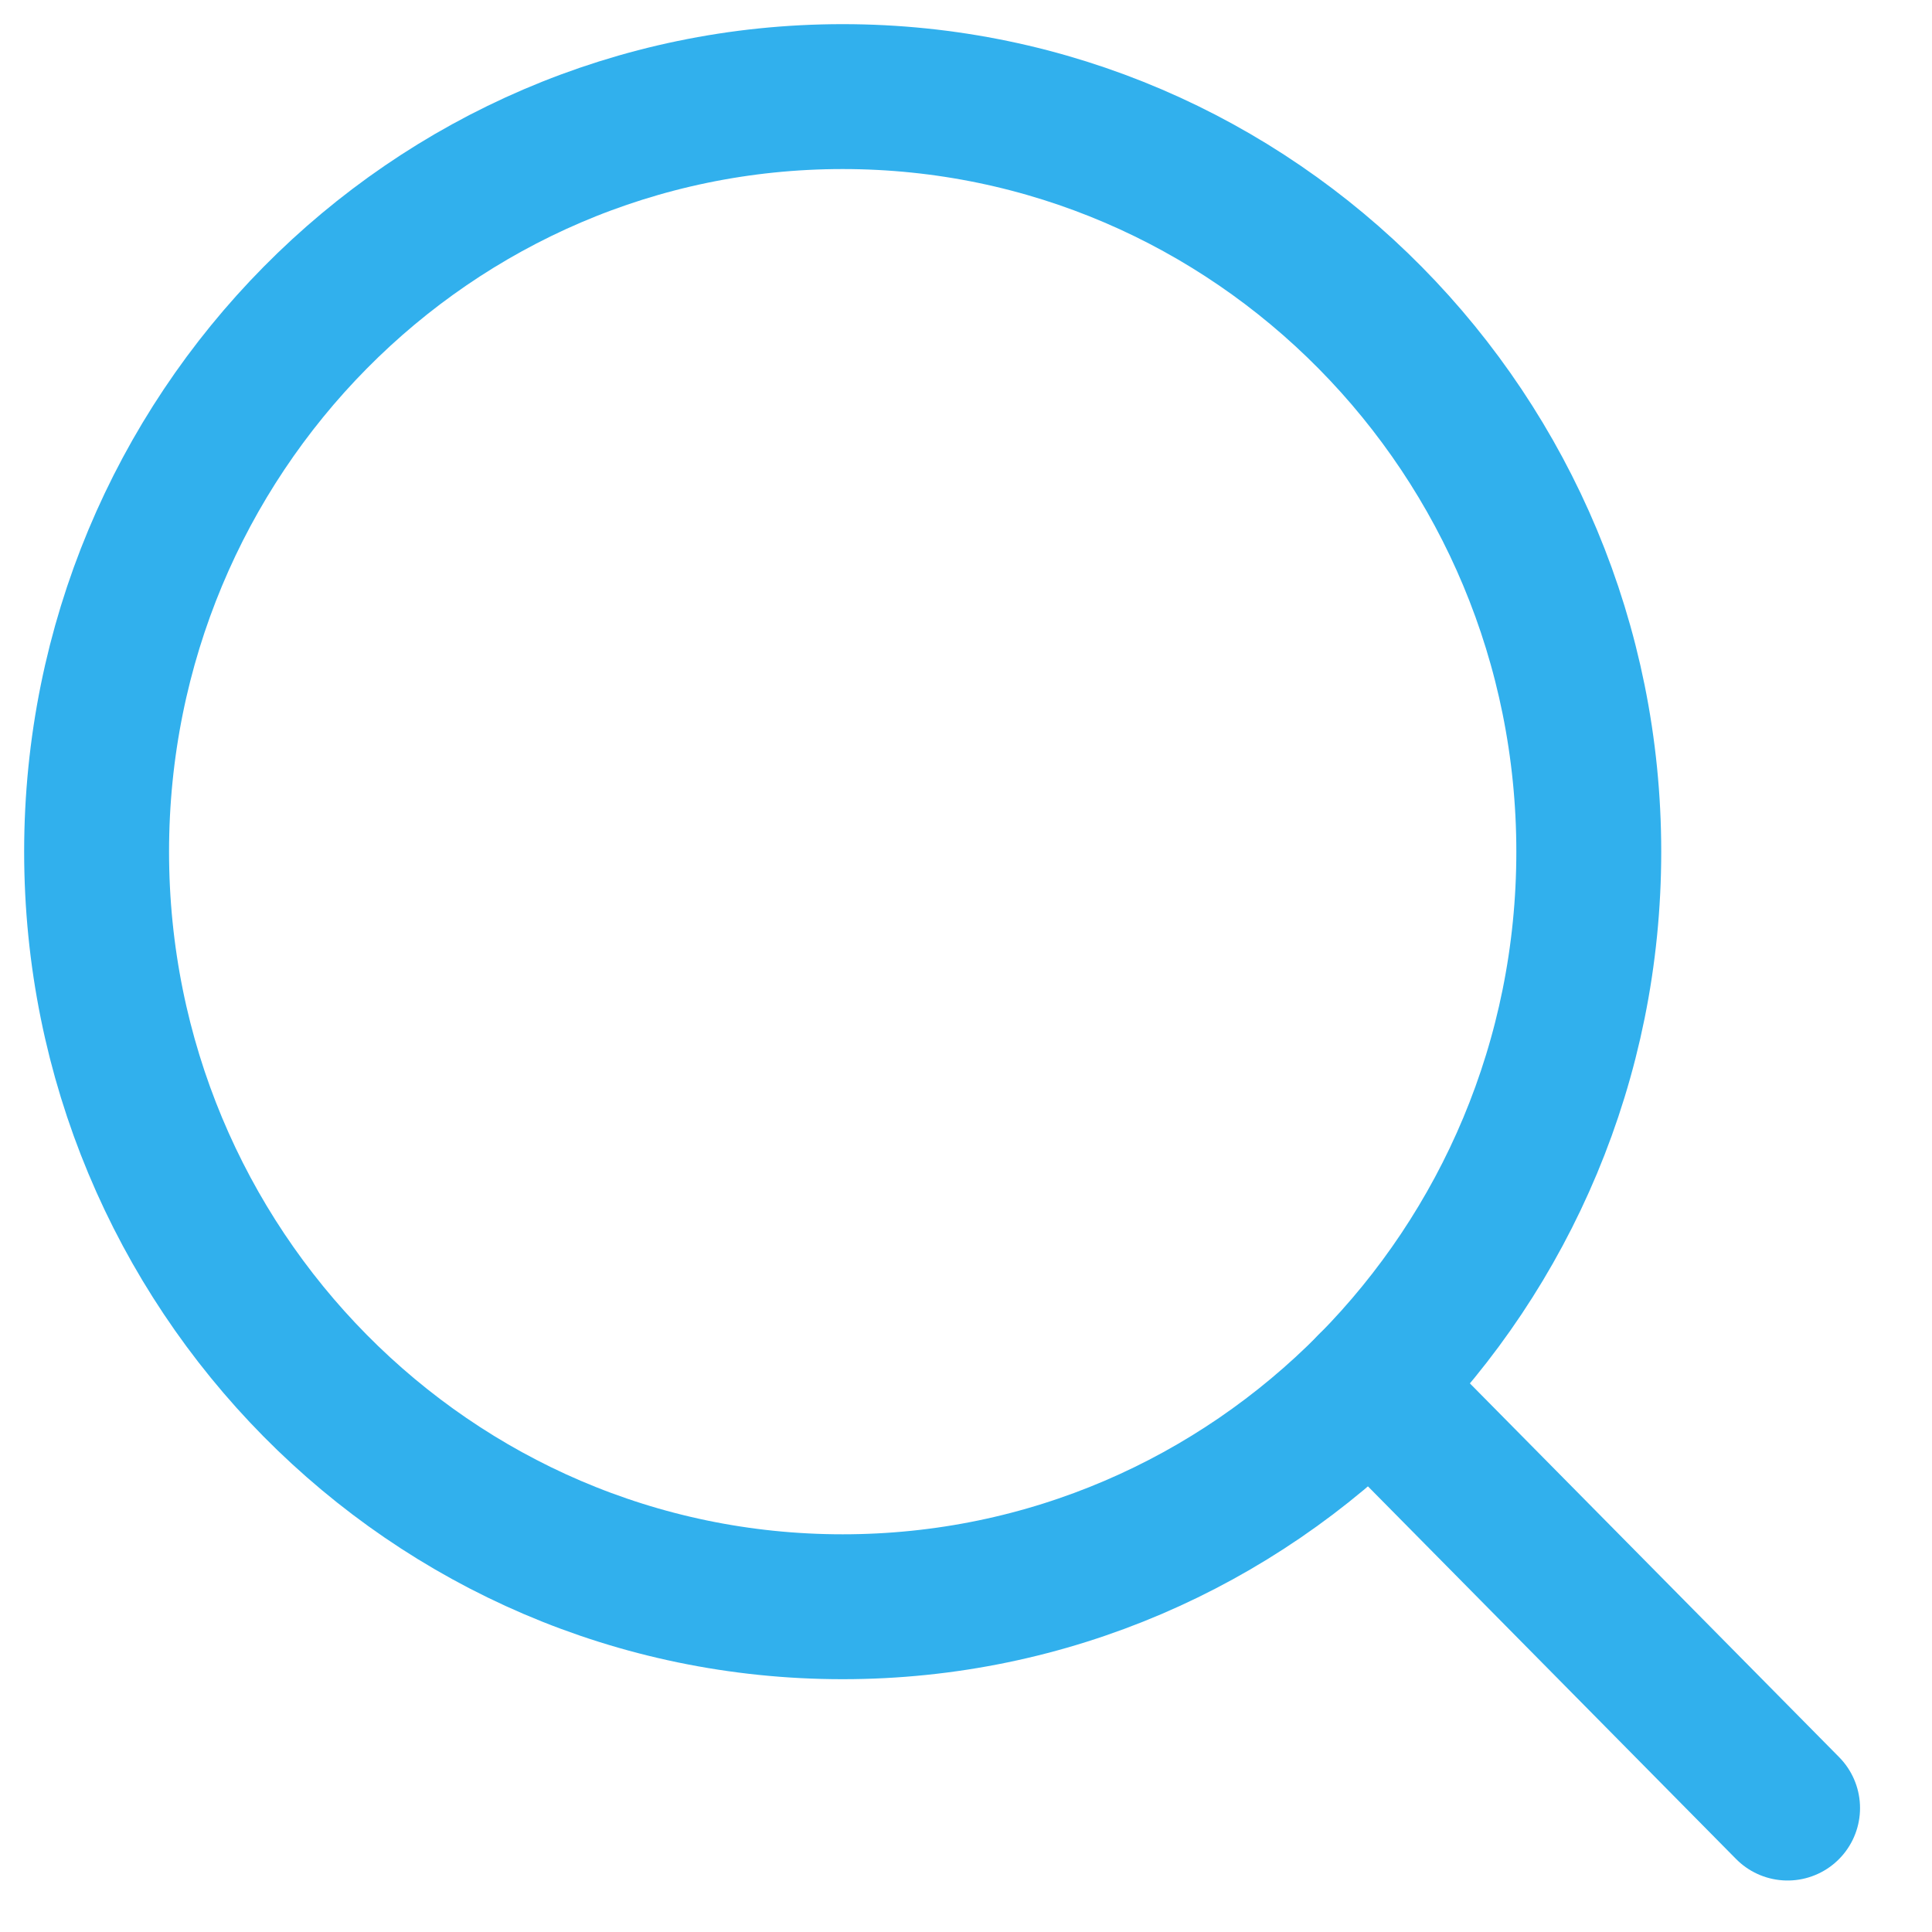
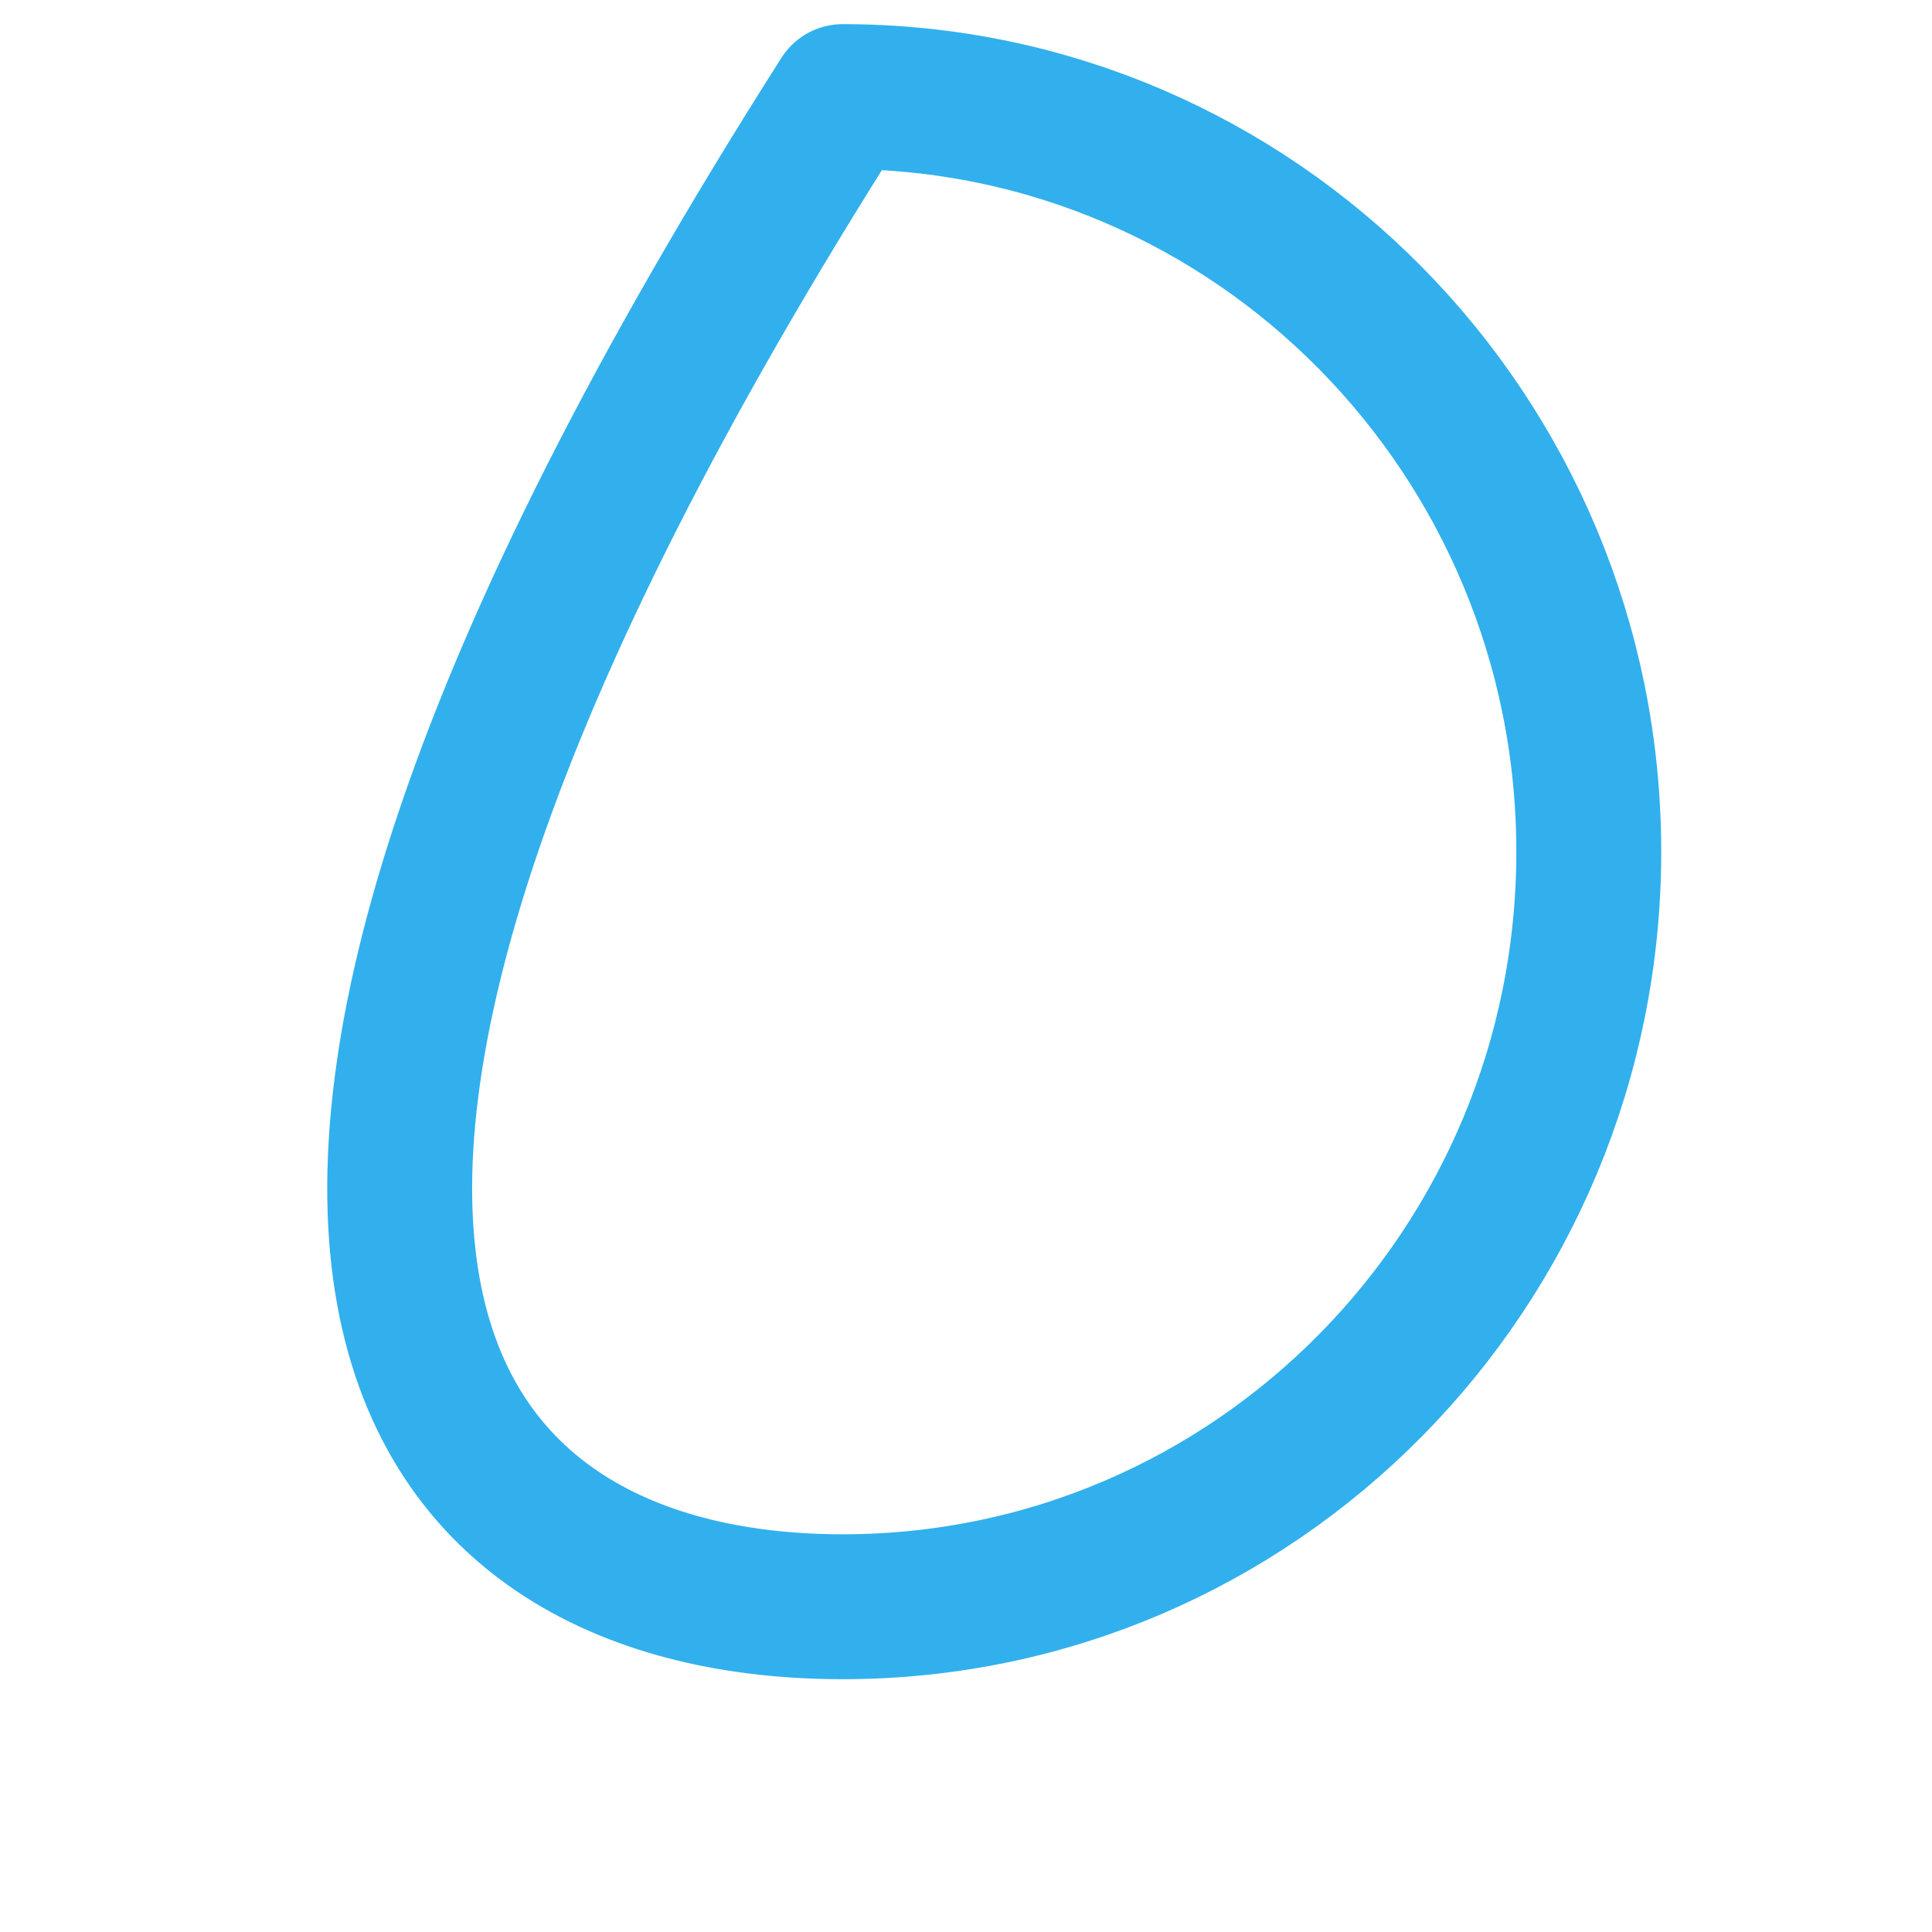
<svg xmlns="http://www.w3.org/2000/svg" width="20" height="20" viewBox="0 0 20 20" fill="none">
-   <path fill-rule="evenodd" clip-rule="evenodd" d="M8.723 16.633C12.989 16.633 16.447 13.134 16.447 8.817C16.447 4.5 12.989 1 8.723 1C4.458 1 1 4.5 1 8.817C1 13.134 4.458 16.633 8.723 16.633Z" stroke="#31B0ED" stroke-width="1.5" stroke-linecap="round" stroke-linejoin="round" />
-   <path d="M18.505 18.717L14.184 14.343" stroke="#31B0ED" stroke-width="1.5" stroke-linecap="round" stroke-linejoin="round" />
+   <path fill-rule="evenodd" clip-rule="evenodd" d="M8.723 16.633C12.989 16.633 16.447 13.134 16.447 8.817C16.447 4.5 12.989 1 8.723 1C1 13.134 4.458 16.633 8.723 16.633Z" stroke="#31B0ED" stroke-width="1.5" stroke-linecap="round" stroke-linejoin="round" />
</svg>